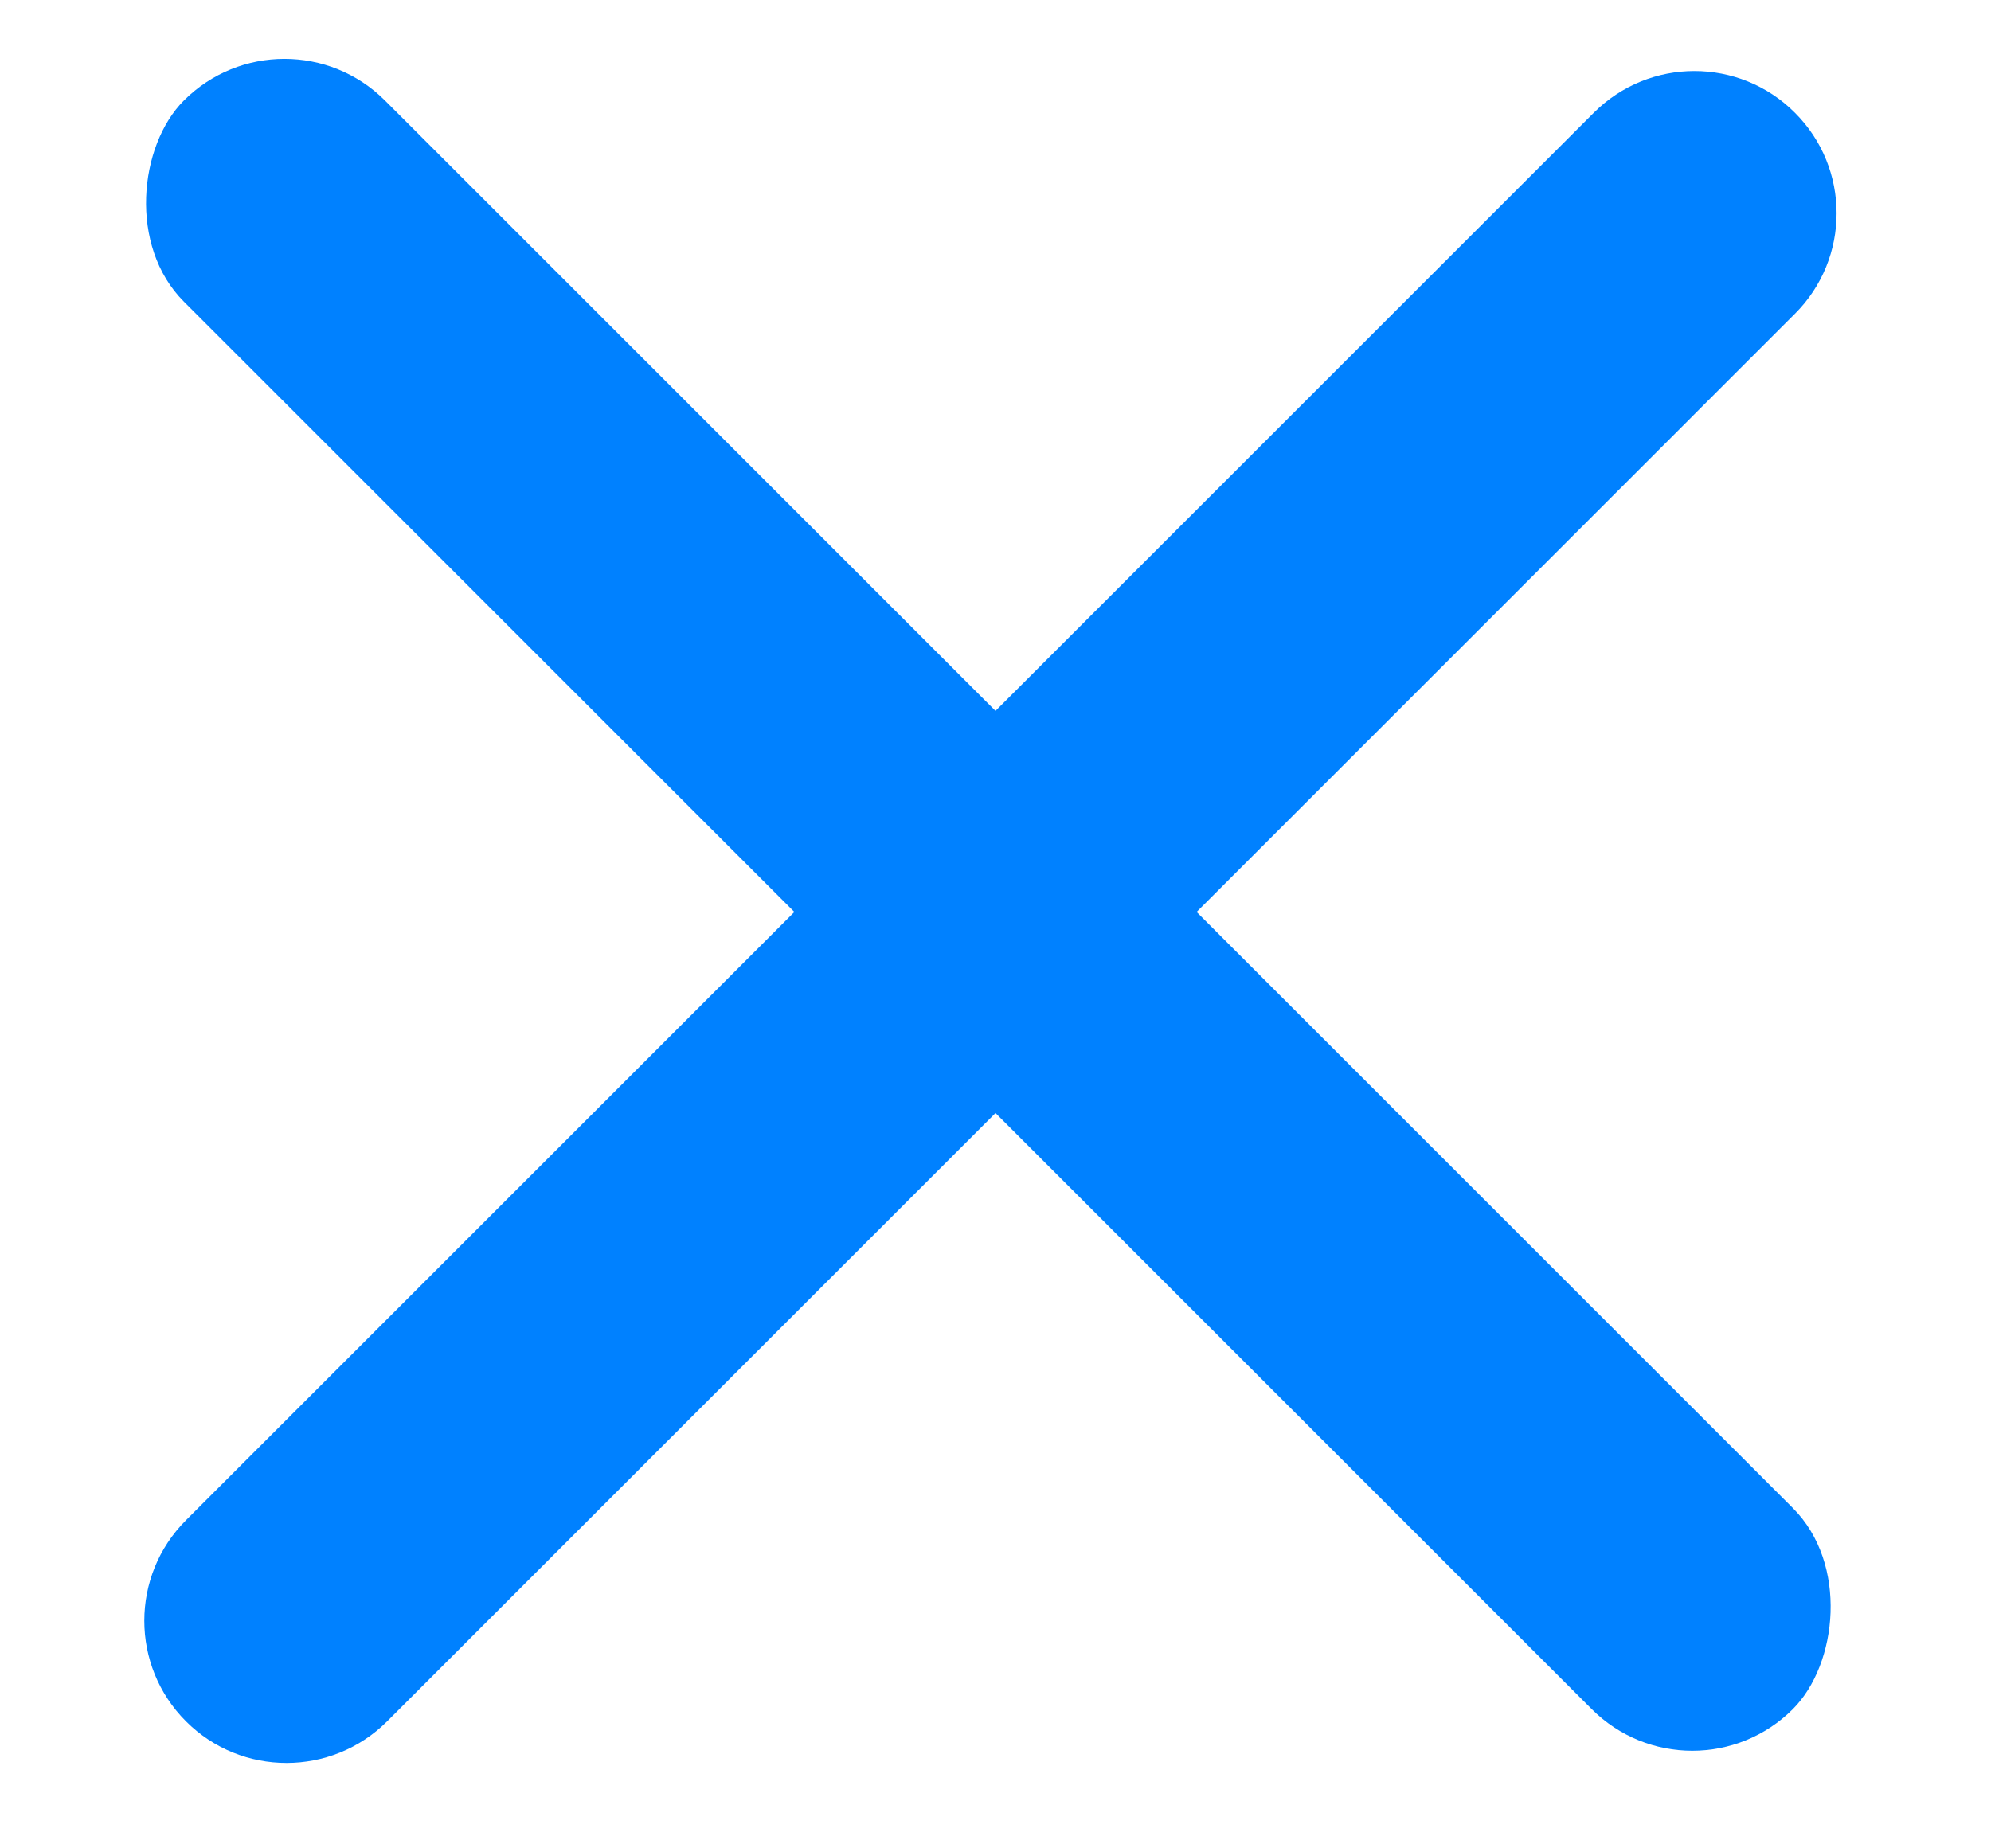
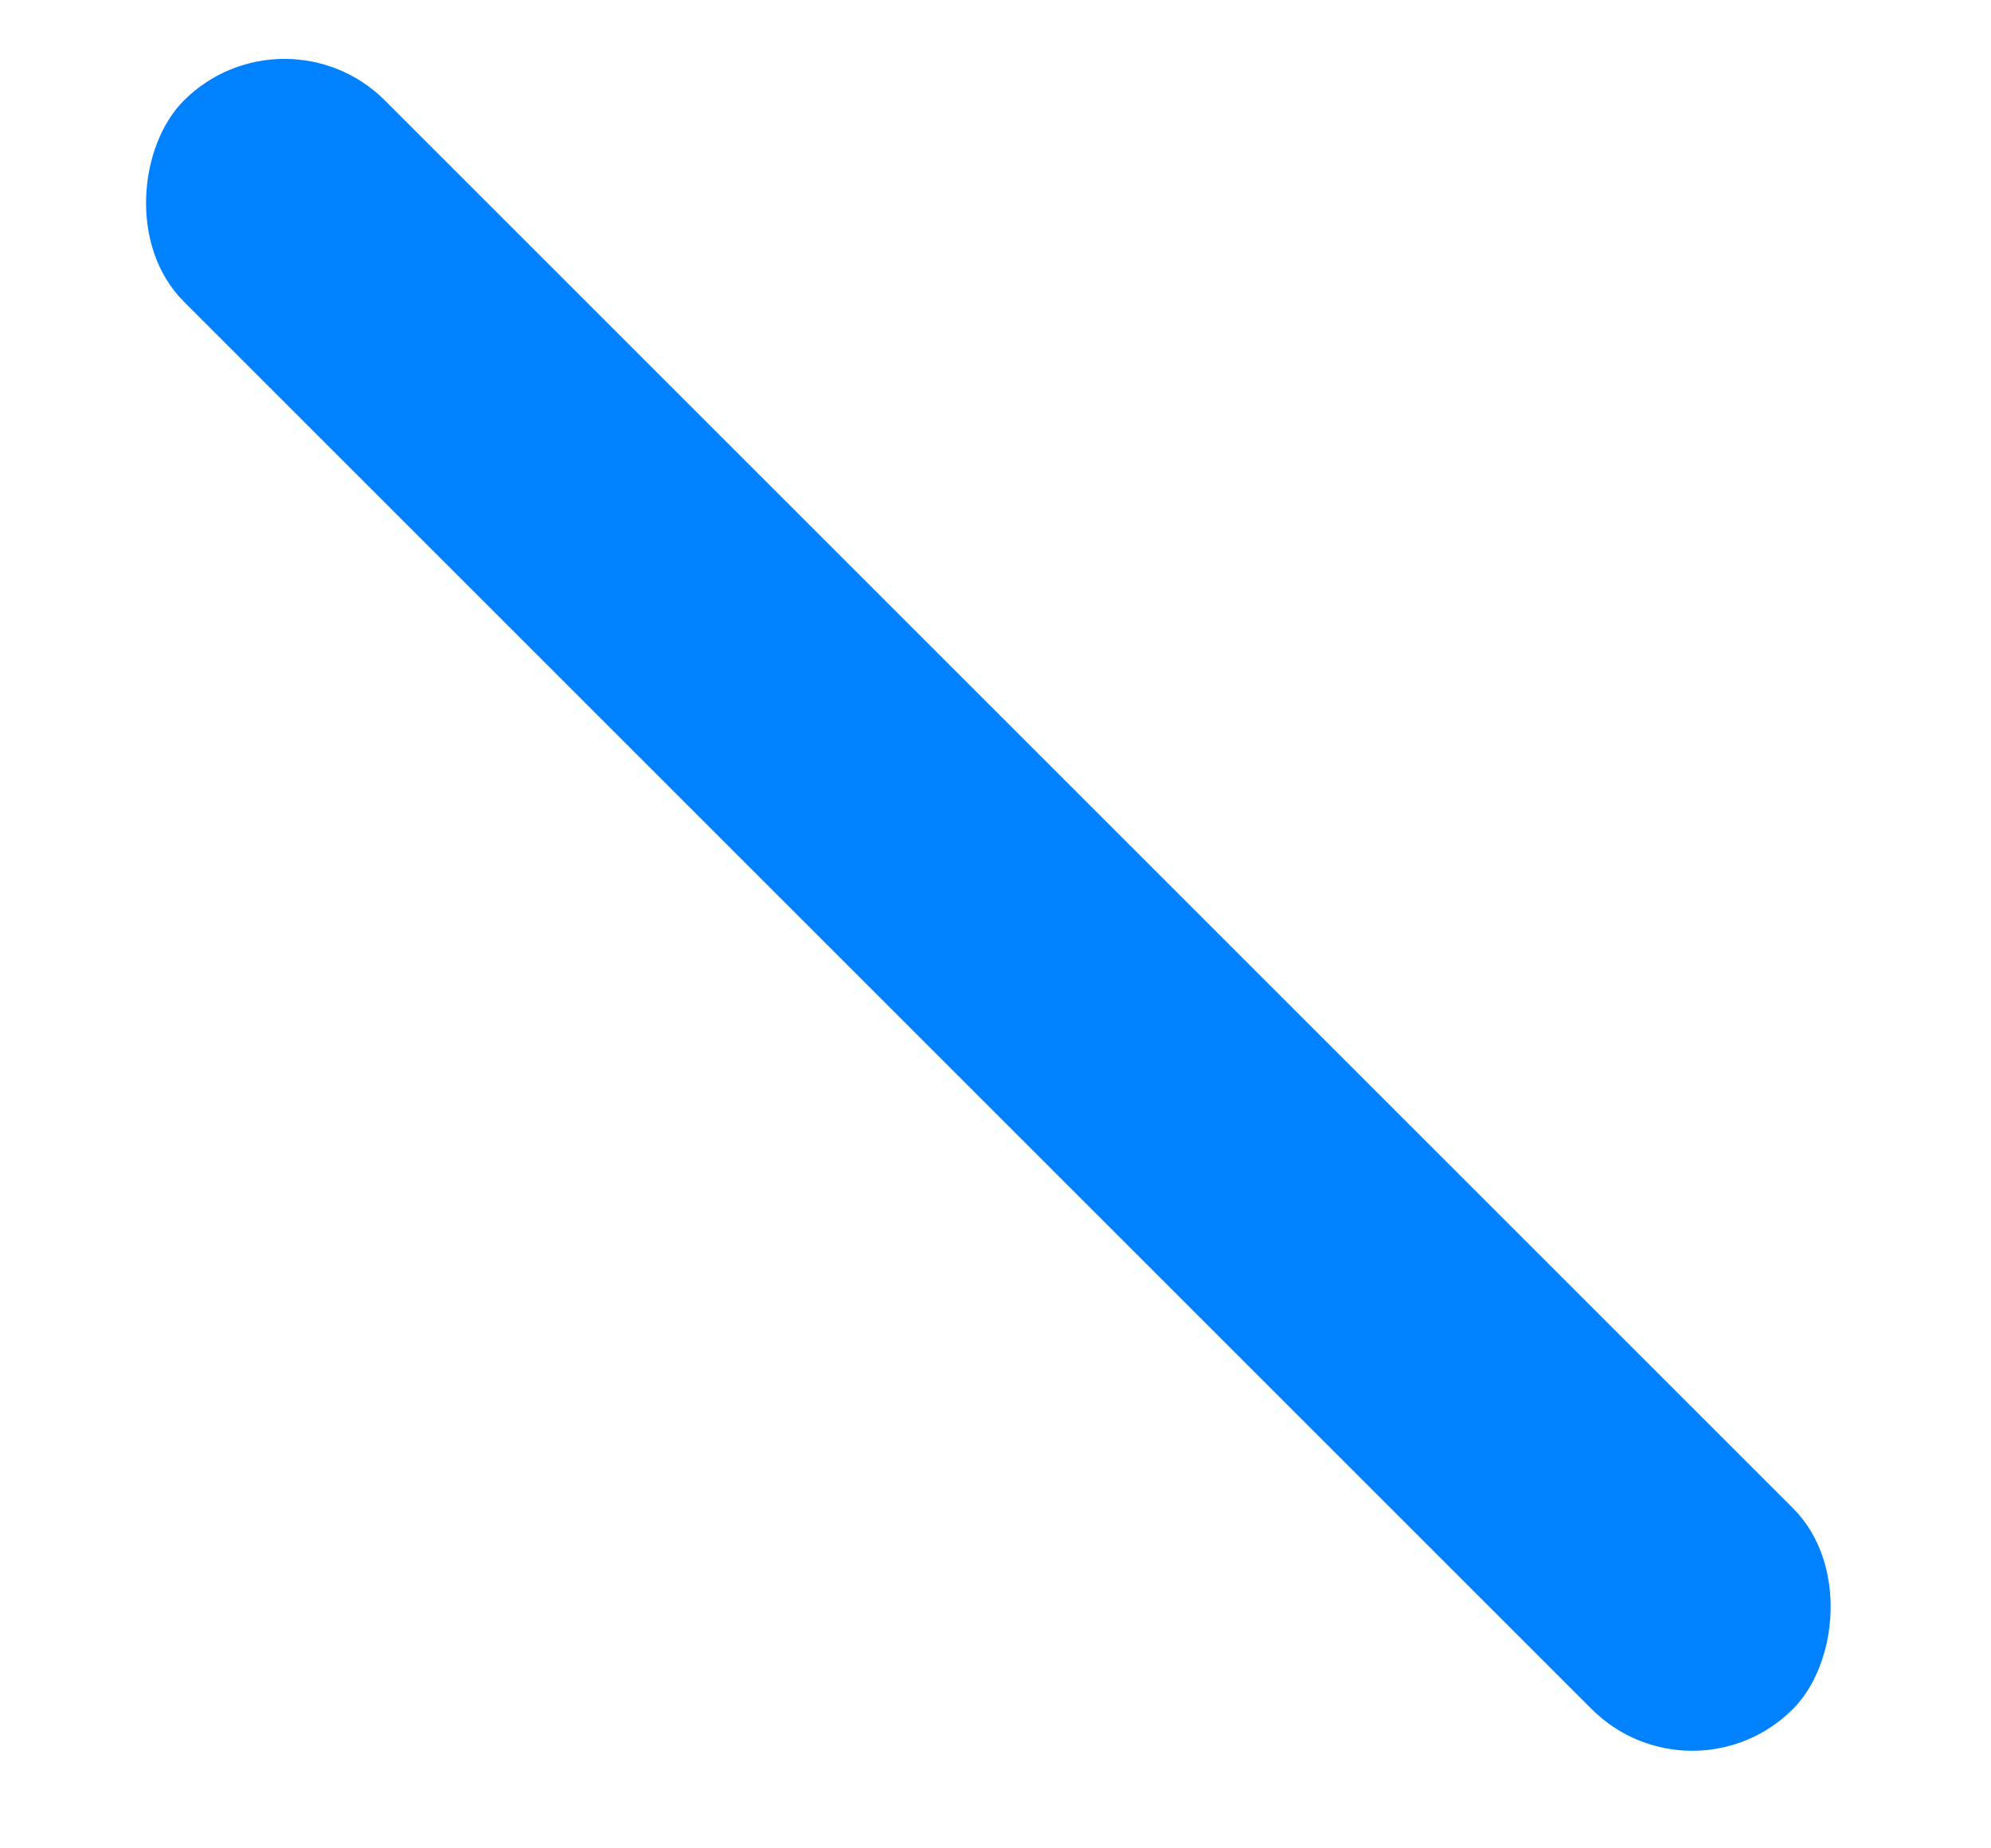
<svg xmlns="http://www.w3.org/2000/svg" width="14" height="13" viewBox="0 0 14 13" fill="none">
  <rect x="2" width="16" height="2" rx="1" transform="rotate(45 2 0)" fill="#0081FF" />
-   <path d="M1.308 12.107C0.917 11.716 0.917 11.083 1.308 10.692L11.207 0.793C11.598 0.402 12.231 0.402 12.621 0.793V0.793C13.012 1.183 13.012 1.817 12.621 2.207L2.722 12.107C2.331 12.497 1.698 12.497 1.308 12.107V12.107Z" fill="#0081FF" />
</svg>